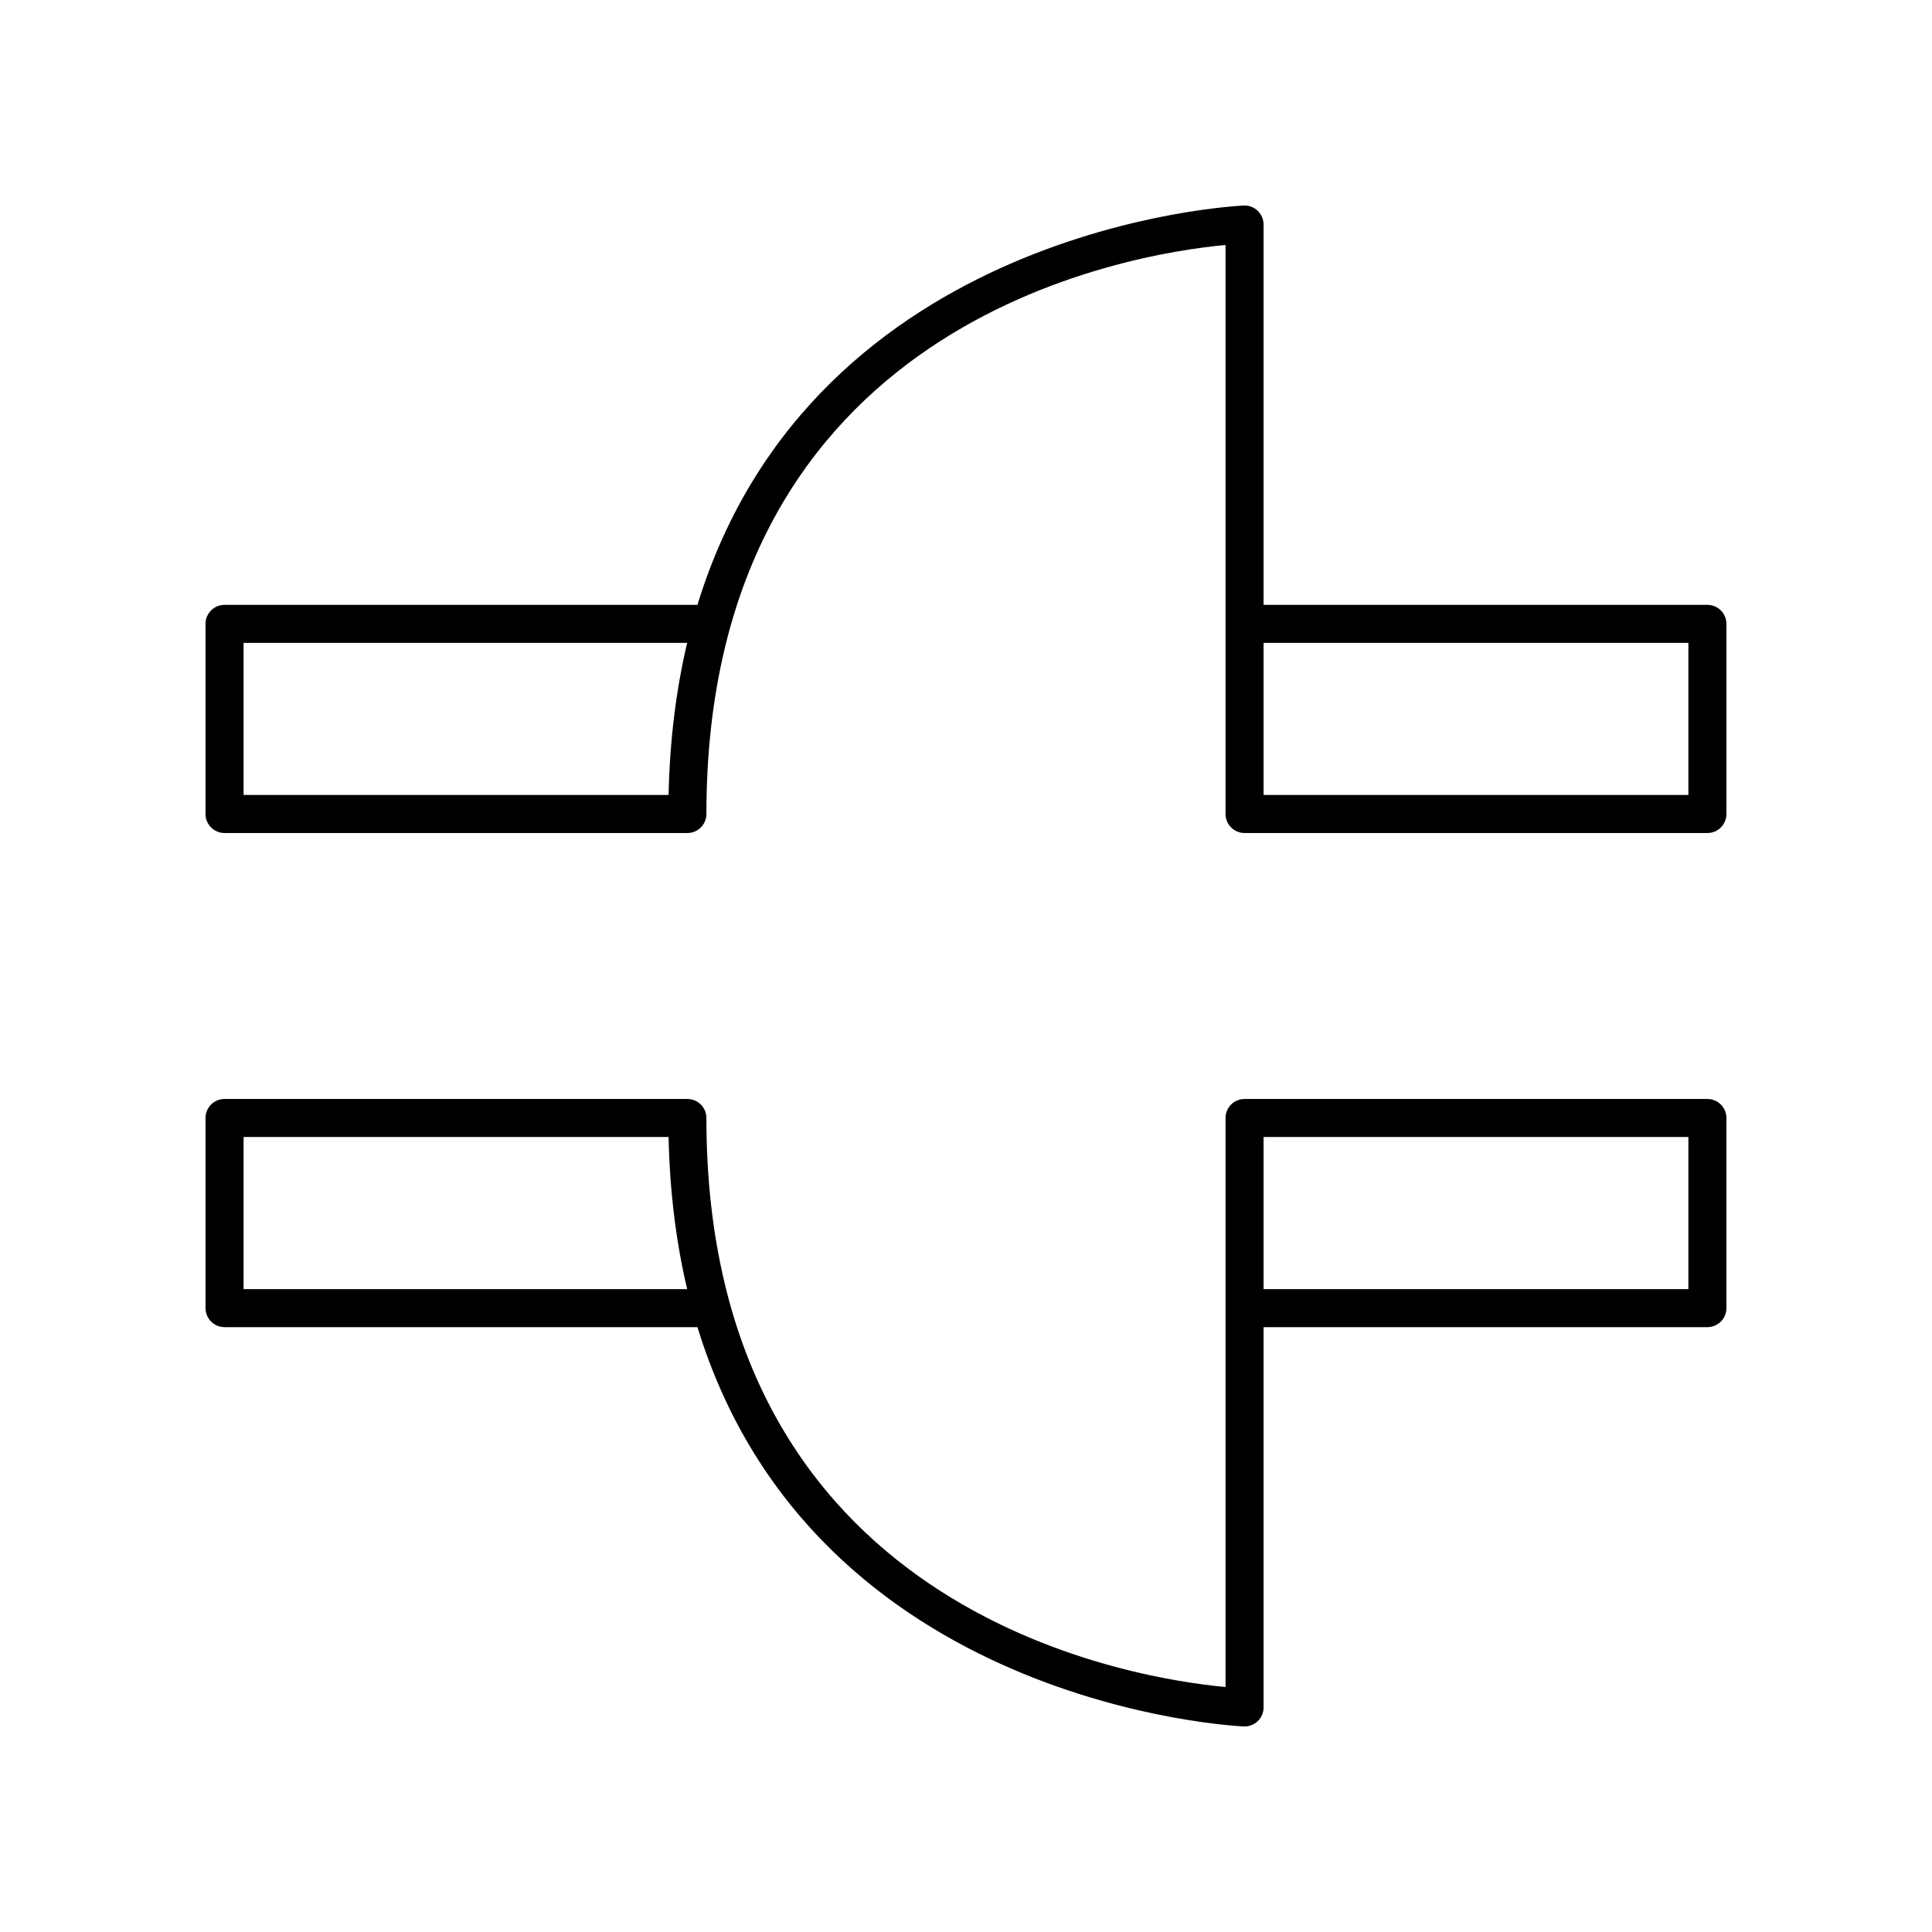
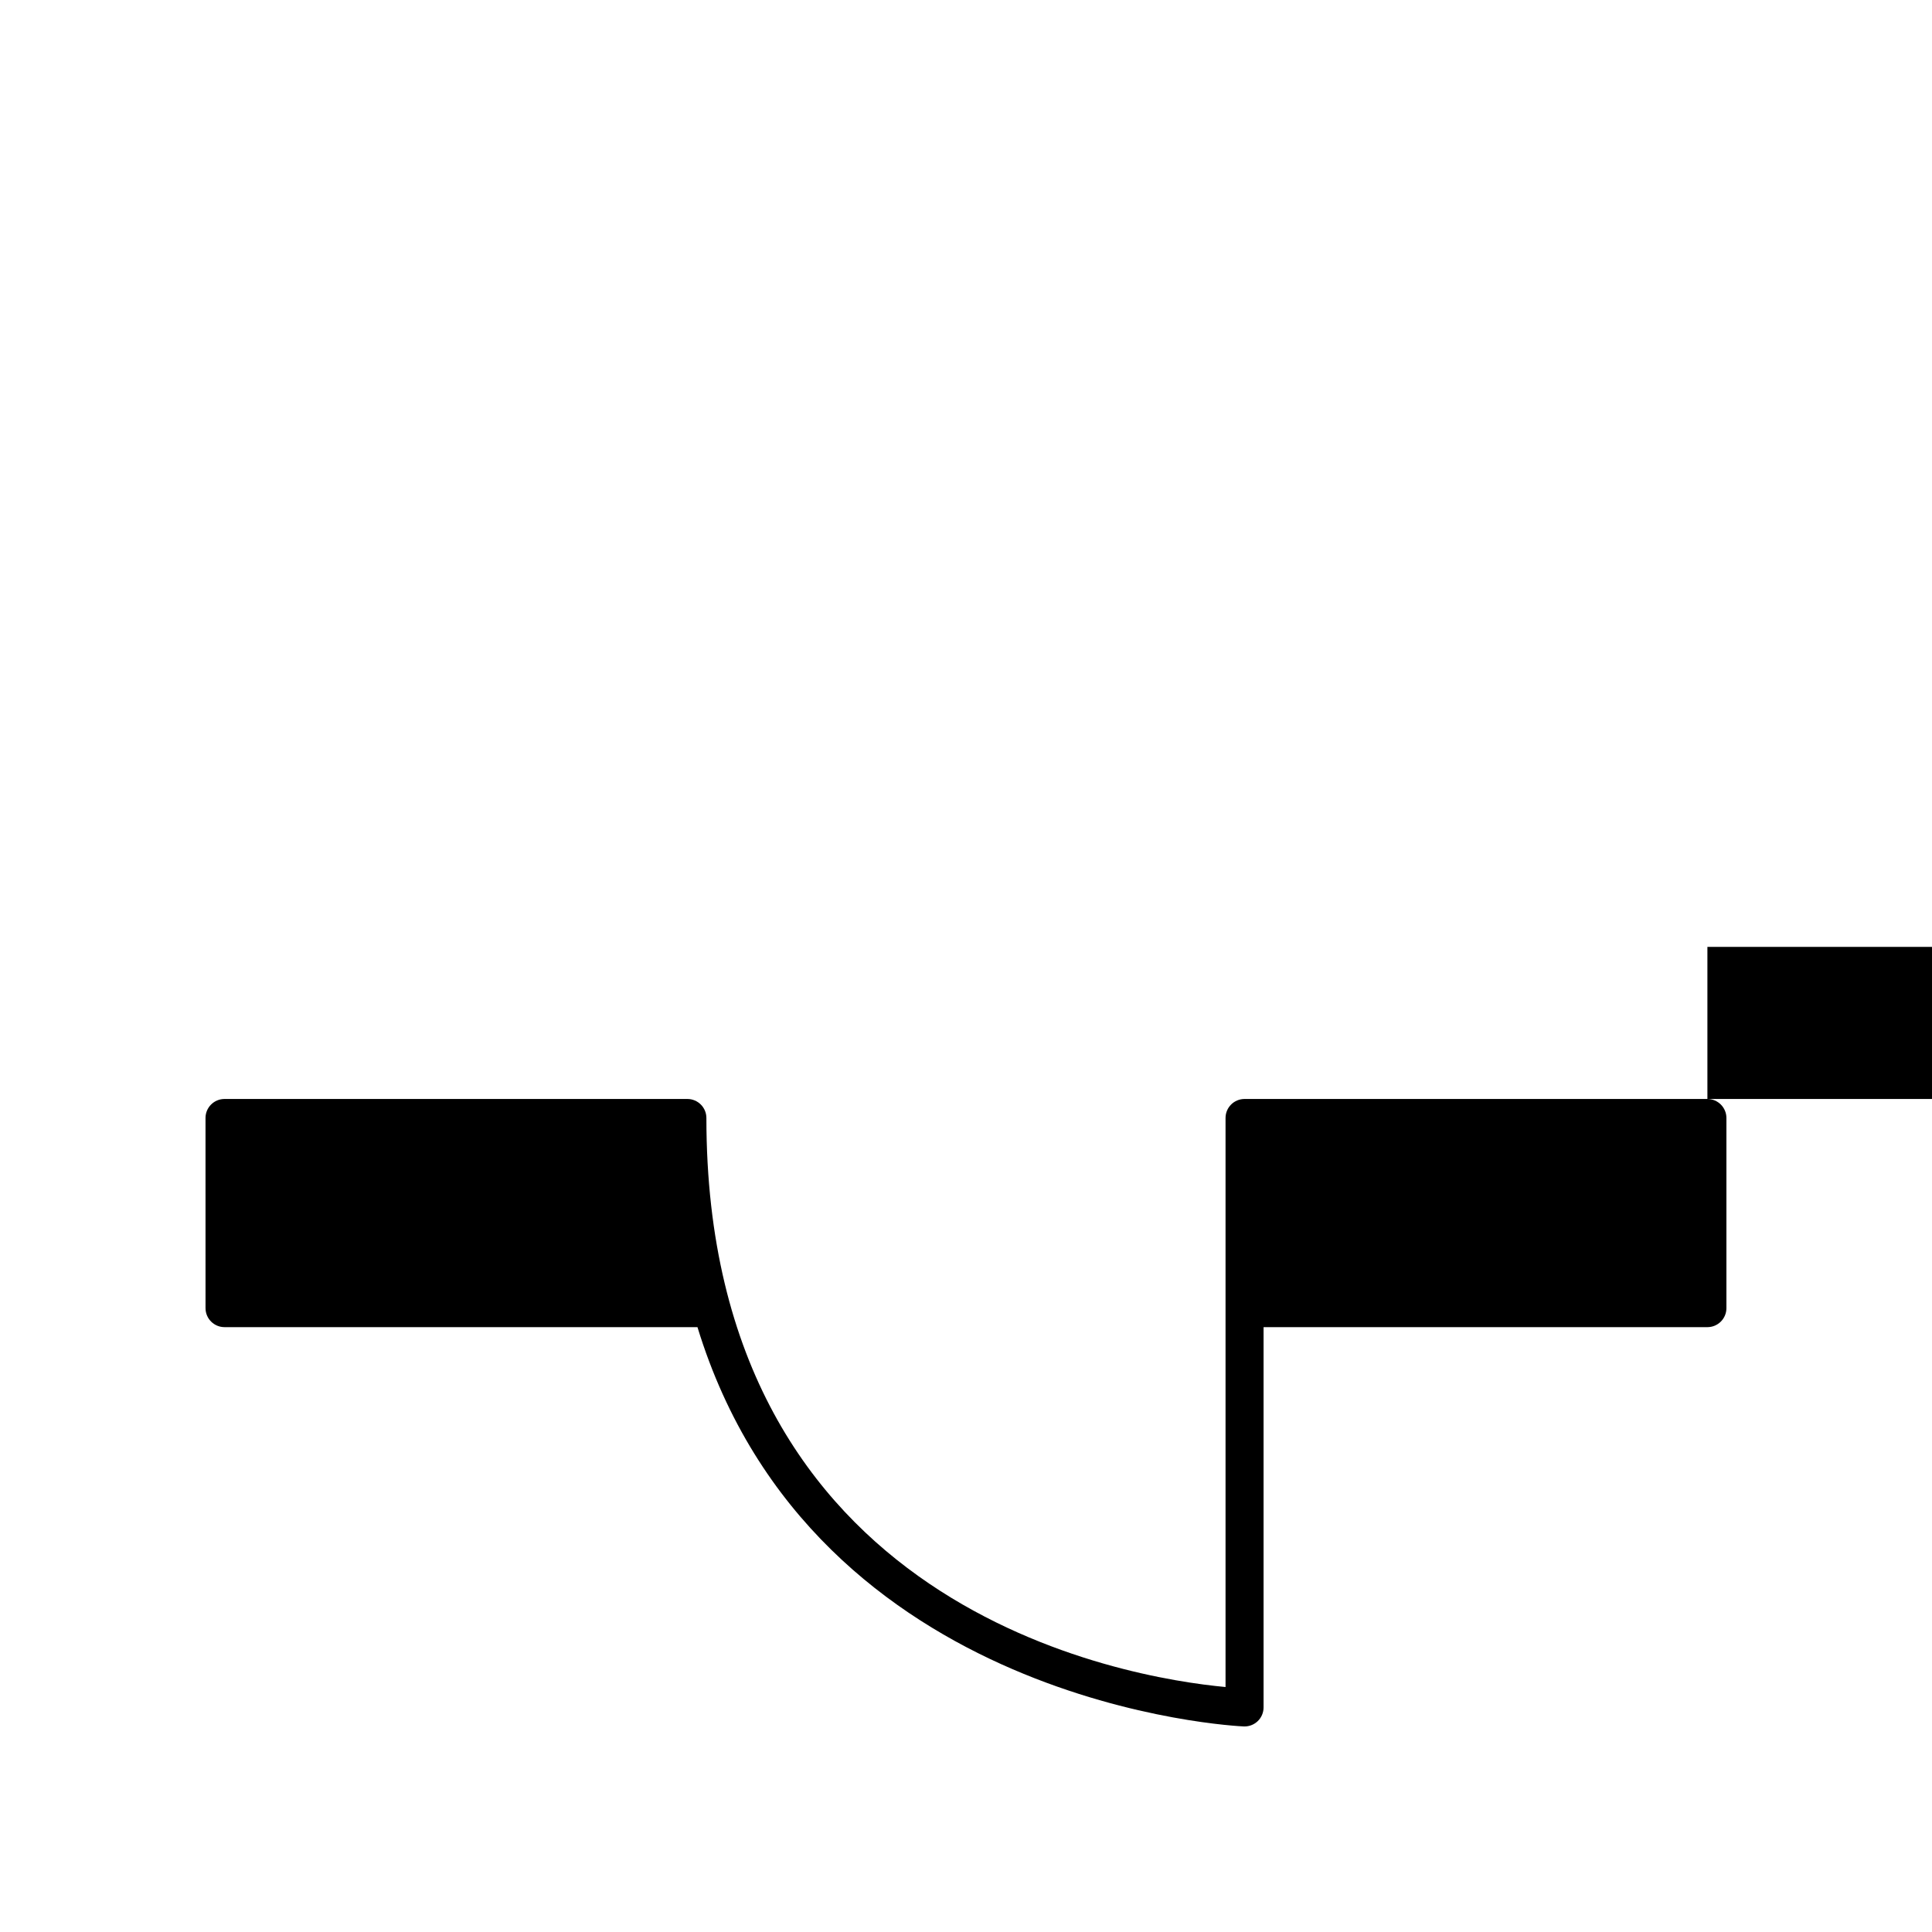
<svg xmlns="http://www.w3.org/2000/svg" fill="#000000" width="800px" height="800px" version="1.1" viewBox="144 144 512 512">
  <g>
-     <path d="m596.48 304.29h-117.62v-100.78c0-1.367-0.555-2.672-1.535-3.621-0.98-0.945-2.277-1.48-3.672-1.414-1.32 0.043-114 5.172-144.82 105.82h-125.33c-2.785 0-5.039 2.254-5.039 5.039v50.387c0 2.781 2.254 5.039 5.039 5.039h122.66c2.785 0 5.039-2.254 5.039-5.039 0-130.37 111.52-148.38 137.58-150.8v150.8c0 2.781 2.254 5.039 5.039 5.039l122.66-0.004c2.785 0 5.039-2.254 5.039-5.039v-50.387c0-2.781-2.254-5.035-5.039-5.035zm-275.3 50.387h-112.63v-40.312h117.56c-2.871 12.129-4.609 25.52-4.93 40.312zm270.26 0h-112.58v-40.312h112.58z" />
-     <path d="m596.48 435.24h-122.66c-2.785 0-5.039 2.254-5.039 5.039v150.8c-26.066-2.426-137.58-20.434-137.58-150.8 0-2.781-2.254-5.039-5.039-5.039h-122.66c-2.785 0-5.039 2.254-5.039 5.039l0.004 50.387c0 2.781 2.254 5.039 5.039 5.039h125.33c30.82 100.64 143.5 105.77 144.82 105.82h0.164c1.305 0 2.562-0.508 3.504-1.418 0.98-0.949 1.535-2.254 1.535-3.621v-100.78h117.62c2.785 0 5.039-2.254 5.039-5.039v-50.387c0-2.781-2.254-5.039-5.039-5.039zm-387.93 50.387v-40.309h112.63c0.32 14.793 2.055 28.184 4.93 40.309zm382.89 0h-112.58v-40.309h112.58z" />
+     <path d="m596.48 435.24h-122.66c-2.785 0-5.039 2.254-5.039 5.039v150.8c-26.066-2.426-137.58-20.434-137.58-150.8 0-2.781-2.254-5.039-5.039-5.039h-122.66c-2.785 0-5.039 2.254-5.039 5.039l0.004 50.387c0 2.781 2.254 5.039 5.039 5.039h125.33c30.82 100.64 143.5 105.77 144.82 105.82h0.164c1.305 0 2.562-0.508 3.504-1.418 0.98-0.949 1.535-2.254 1.535-3.621v-100.78h117.62c2.785 0 5.039-2.254 5.039-5.039v-50.387c0-2.781-2.254-5.039-5.039-5.039zv-40.309h112.63c0.32 14.793 2.055 28.184 4.93 40.309zm382.89 0h-112.58v-40.309h112.58z" />
  </g>
</svg>